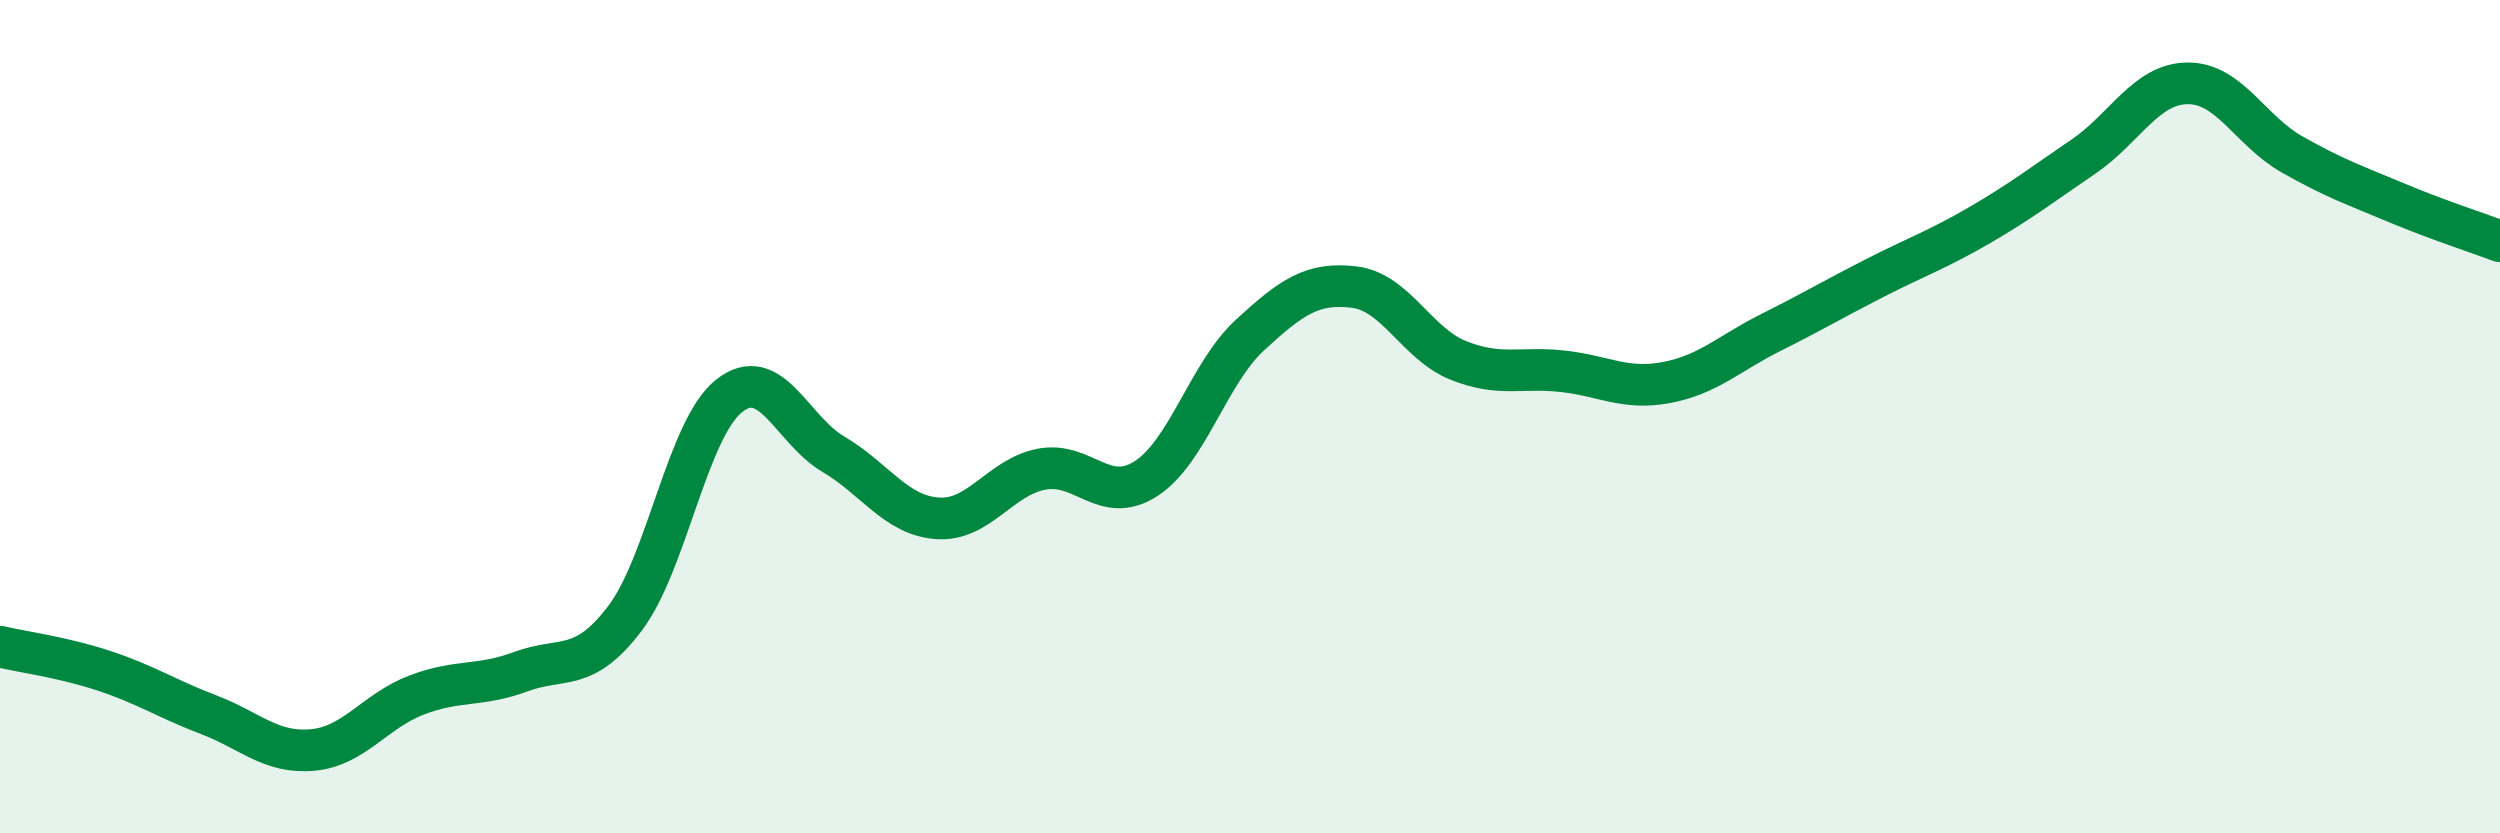
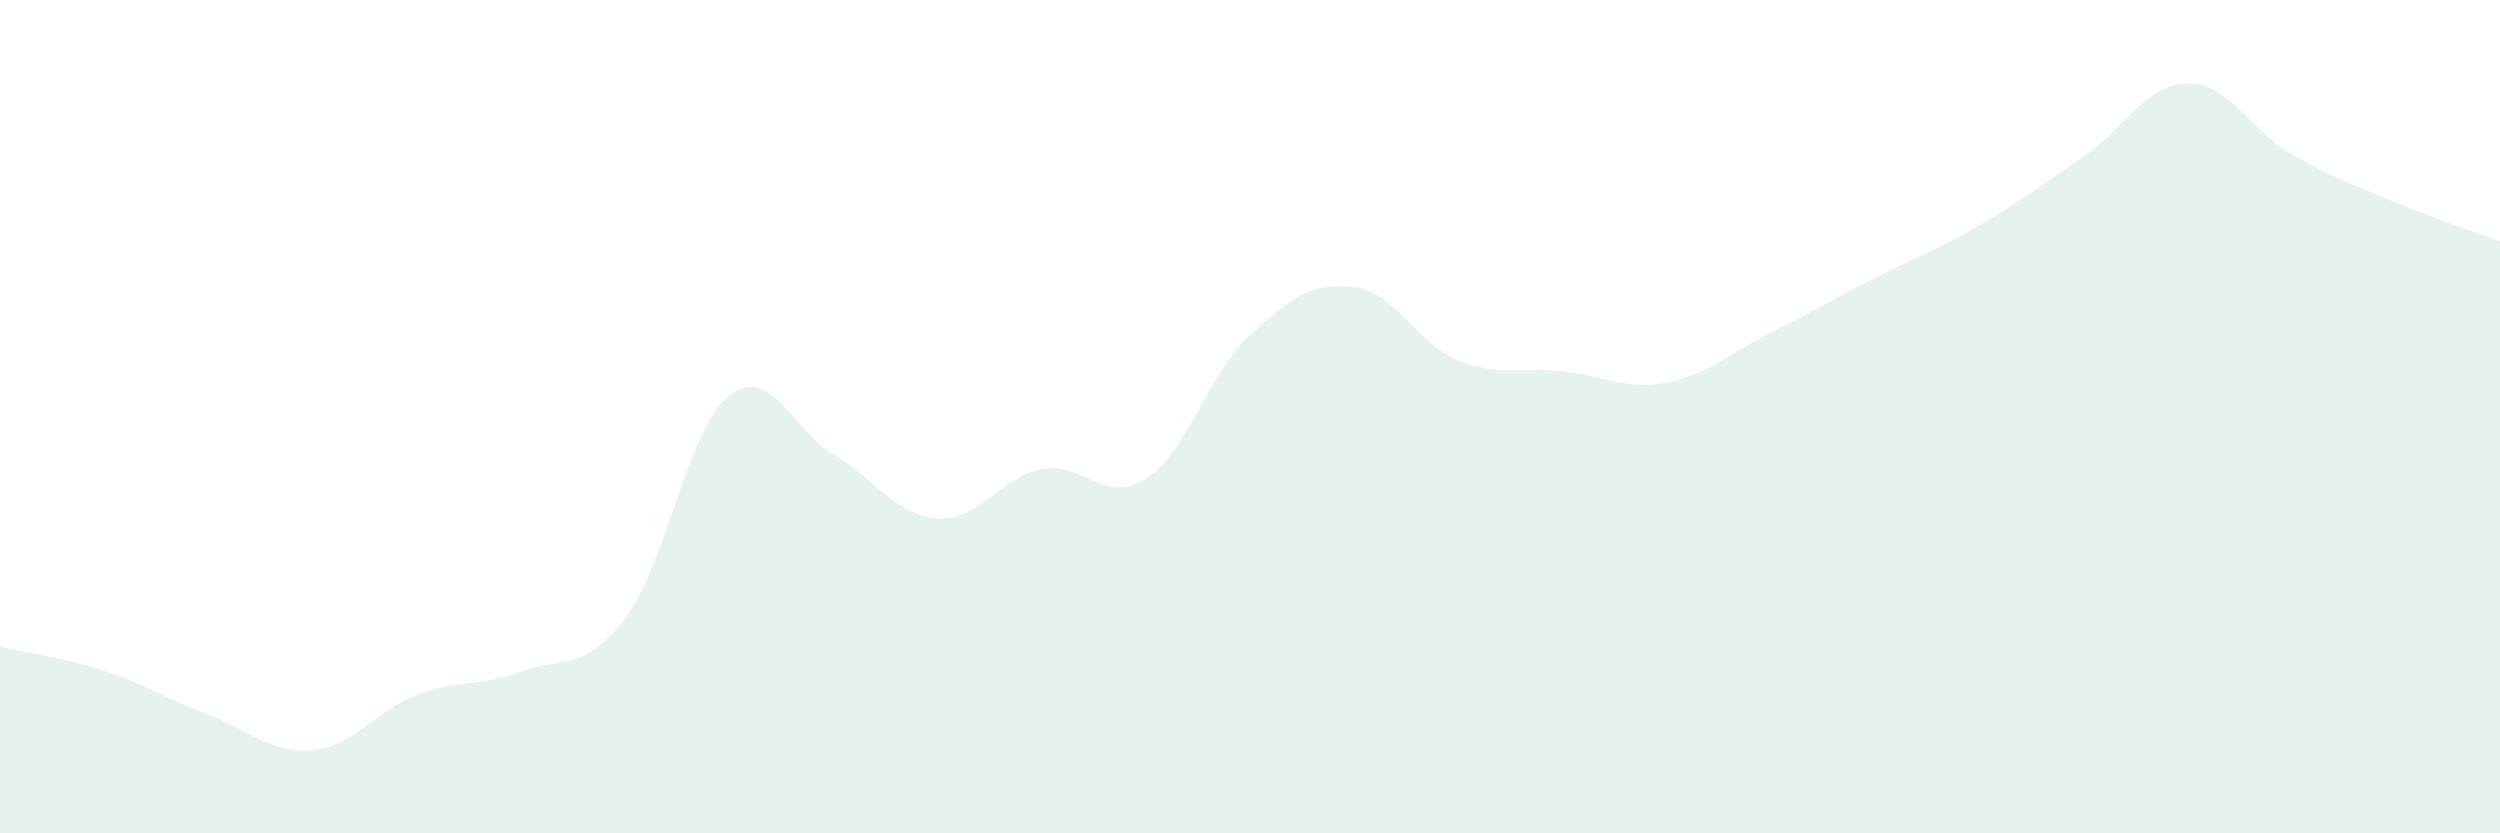
<svg xmlns="http://www.w3.org/2000/svg" width="60" height="20" viewBox="0 0 60 20">
  <path d="M 0,15.52 C 0.5,15.64 1.5,15.77 2.5,16.1 C 3.5,16.43 4,16.77 5,17.15 C 6,17.53 6.5,18.09 7.5,18 C 8.5,17.91 9,17.06 10,16.68 C 11,16.3 11.5,16.49 12.5,16.12 C 13.5,15.75 14,16.16 15,14.84 C 16,13.52 16.5,10.29 17.5,9.5 C 18.5,8.71 19,10.31 20,10.9 C 21,11.49 21.5,12.37 22.5,12.44 C 23.5,12.51 24,11.45 25,11.26 C 26,11.07 26.5,12.13 27.5,11.49 C 28.5,10.85 29,8.96 30,8.04 C 31,7.12 31.5,6.77 32.5,6.89 C 33.5,7.01 34,8.25 35,8.65 C 36,9.05 36.5,8.8 37.5,8.91 C 38.5,9.02 39,9.37 40,9.18 C 41,8.99 41.5,8.48 42.5,7.98 C 43.5,7.48 44,7.18 45,6.67 C 46,6.16 46.5,5.99 47.5,5.41 C 48.5,4.83 49,4.44 50,3.76 C 51,3.08 51.5,2.01 52.5,2 C 53.5,1.99 54,3.13 55,3.7 C 56,4.27 56.5,4.44 57.5,4.86 C 58.5,5.28 59.5,5.6 60,5.79L60 20L0 20Z" fill="#008740" opacity="0.1" stroke-linecap="round" stroke-linejoin="round" />
-   <path d="M 0,15.52 C 0.5,15.64 1.5,15.77 2.5,16.1 C 3.5,16.43 4,16.77 5,17.15 C 6,17.53 6.5,18.09 7.5,18 C 8.5,17.91 9,17.06 10,16.68 C 11,16.3 11.5,16.49 12.5,16.12 C 13.5,15.75 14,16.16 15,14.84 C 16,13.52 16.5,10.29 17.5,9.5 C 18.5,8.71 19,10.31 20,10.9 C 21,11.49 21.5,12.37 22.5,12.44 C 23.5,12.51 24,11.45 25,11.26 C 26,11.07 26.5,12.13 27.5,11.49 C 28.5,10.85 29,8.96 30,8.04 C 31,7.12 31.5,6.77 32.5,6.89 C 33.5,7.01 34,8.25 35,8.65 C 36,9.05 36.5,8.8 37.5,8.91 C 38.5,9.02 39,9.37 40,9.18 C 41,8.99 41.5,8.48 42.5,7.98 C 43.5,7.48 44,7.18 45,6.67 C 46,6.16 46.5,5.99 47.5,5.41 C 48.5,4.83 49,4.44 50,3.76 C 51,3.08 51.5,2.01 52.5,2 C 53.5,1.99 54,3.13 55,3.7 C 56,4.27 56.5,4.44 57.5,4.86 C 58.5,5.28 59.5,5.6 60,5.79" stroke="#008740" stroke-width="1" fill="none" stroke-linecap="round" stroke-linejoin="round" />
</svg>